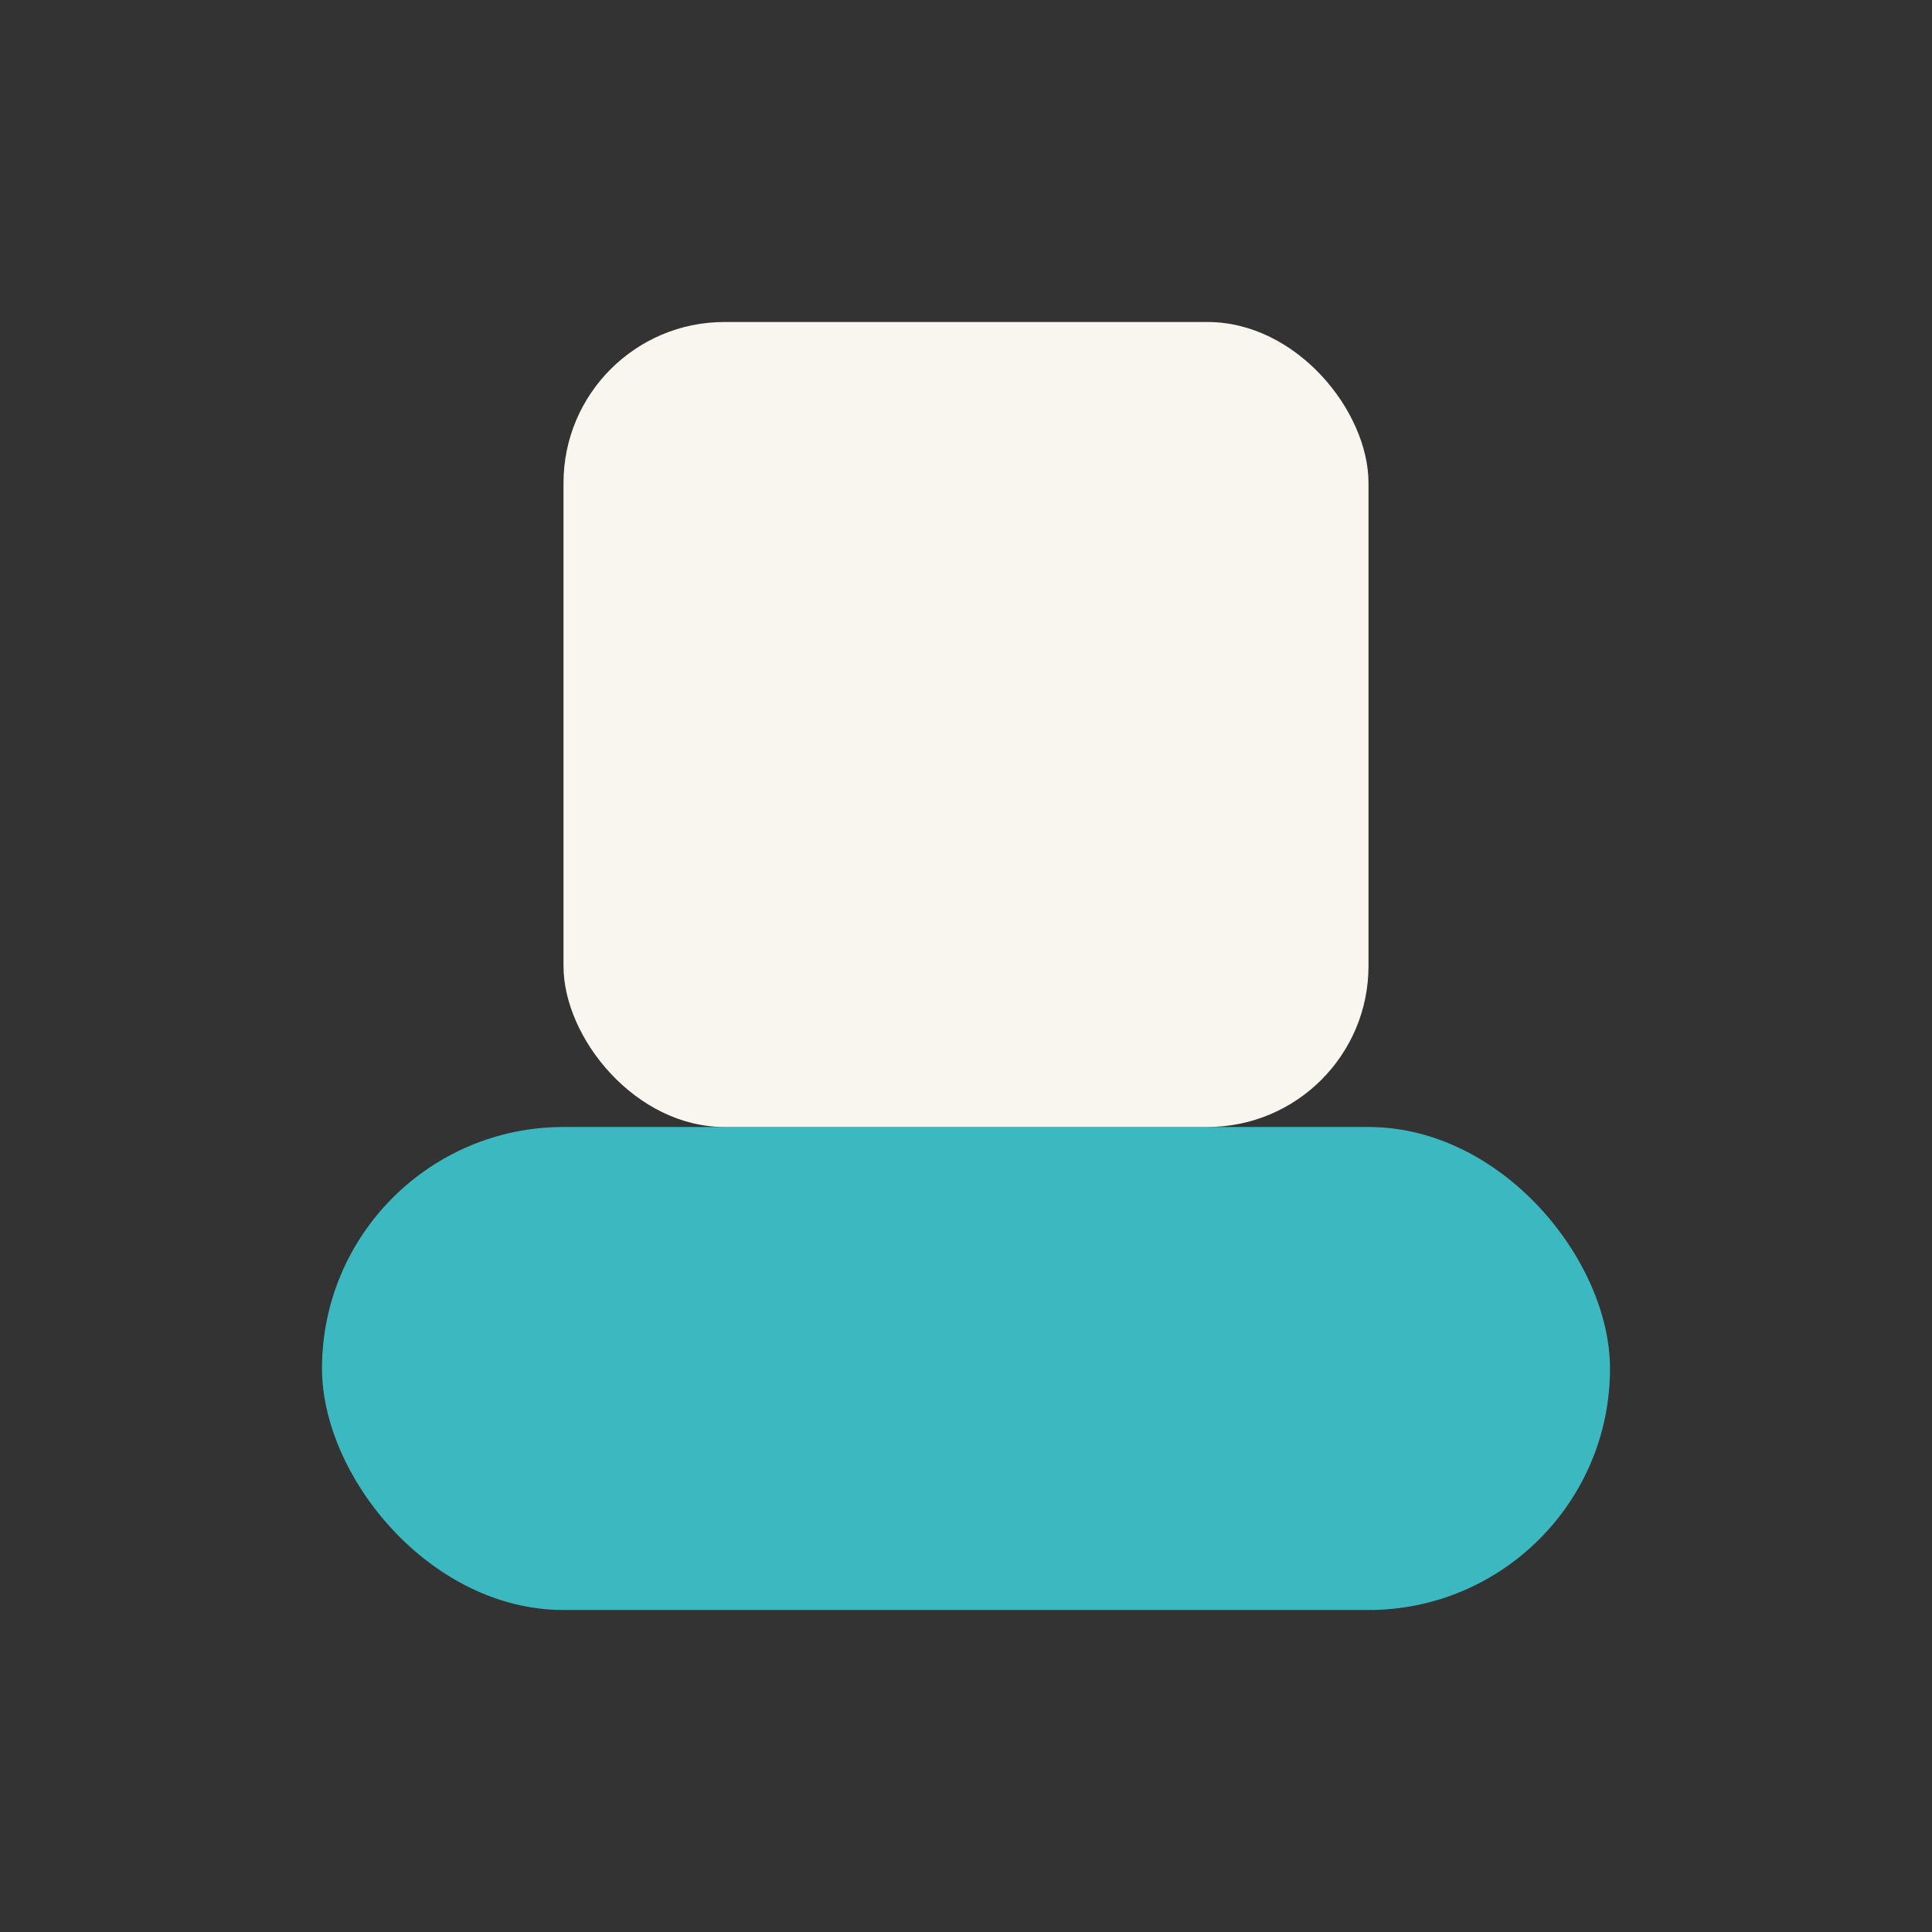
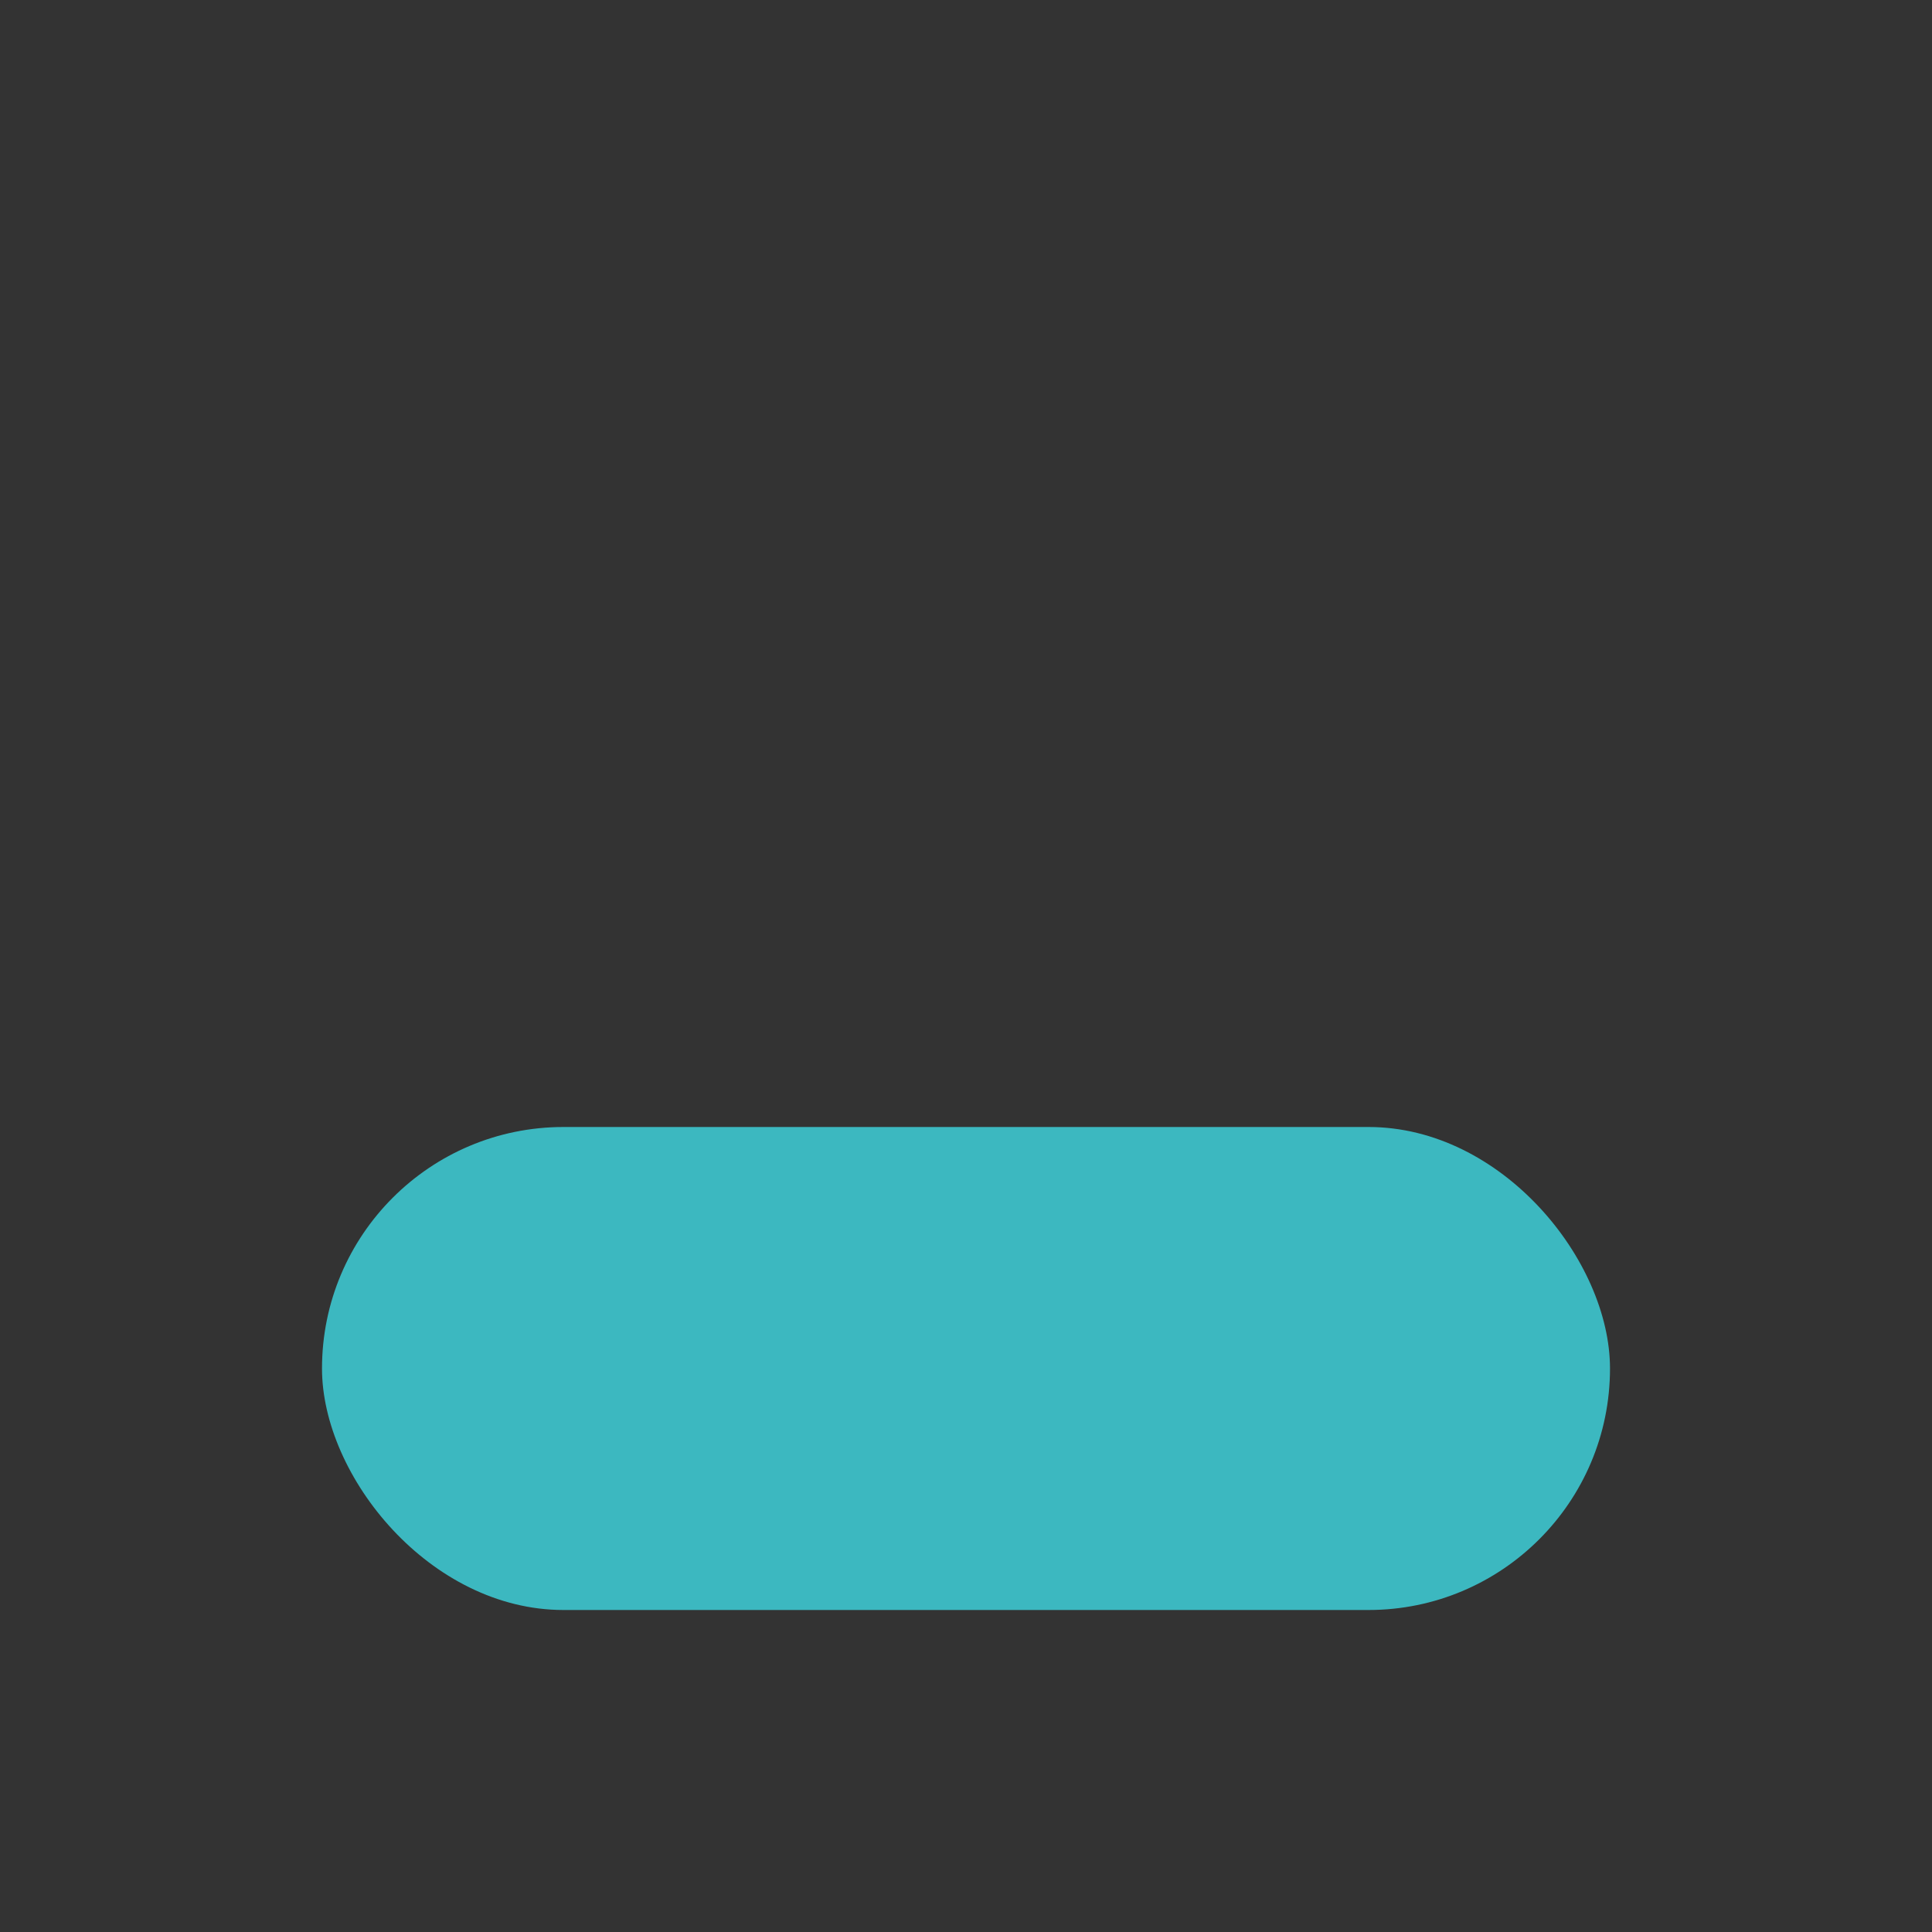
<svg xmlns="http://www.w3.org/2000/svg" width="24" height="24" viewBox="0 0 24 24">
  <rect x="0" y="0" width="24" height="24" fill="#333333" stroke="none" />
  <rect x="4" y="14" width="16" height="6" rx="3" fill="#3CB8C0" />
-   <rect x="7" y="4" width="10" height="10" rx="2" fill="#F9F6EF" />
</svg>